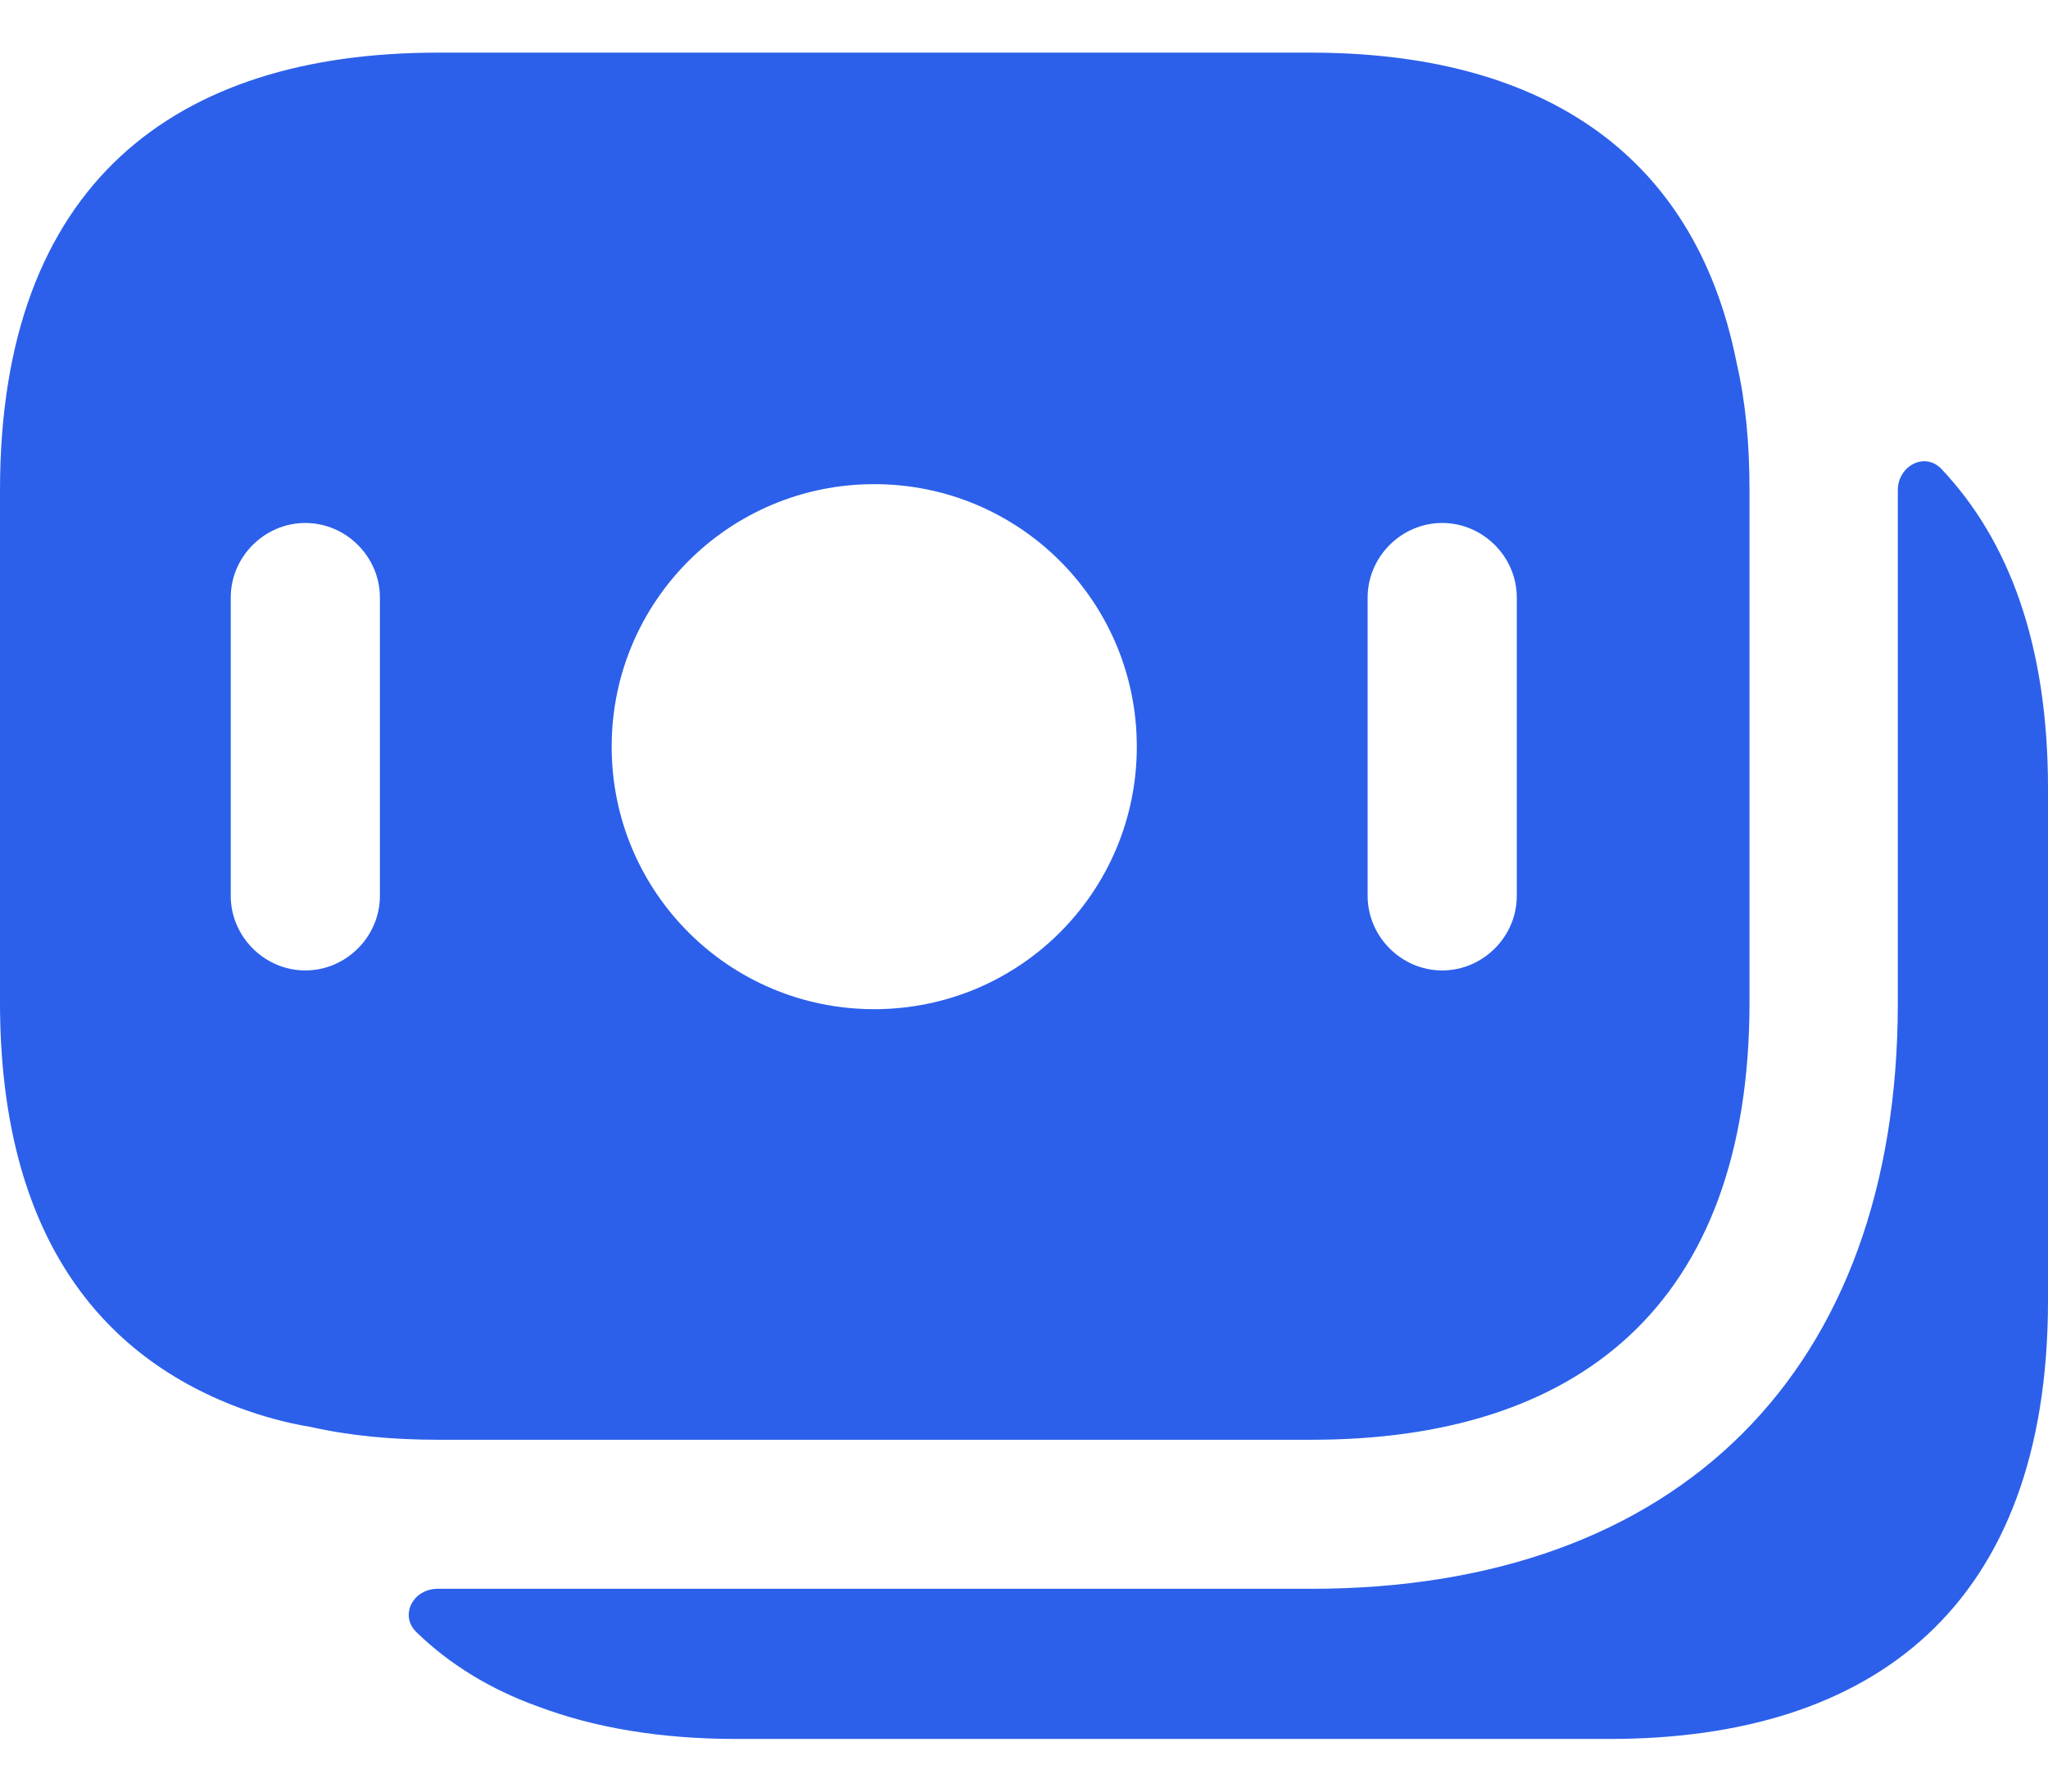
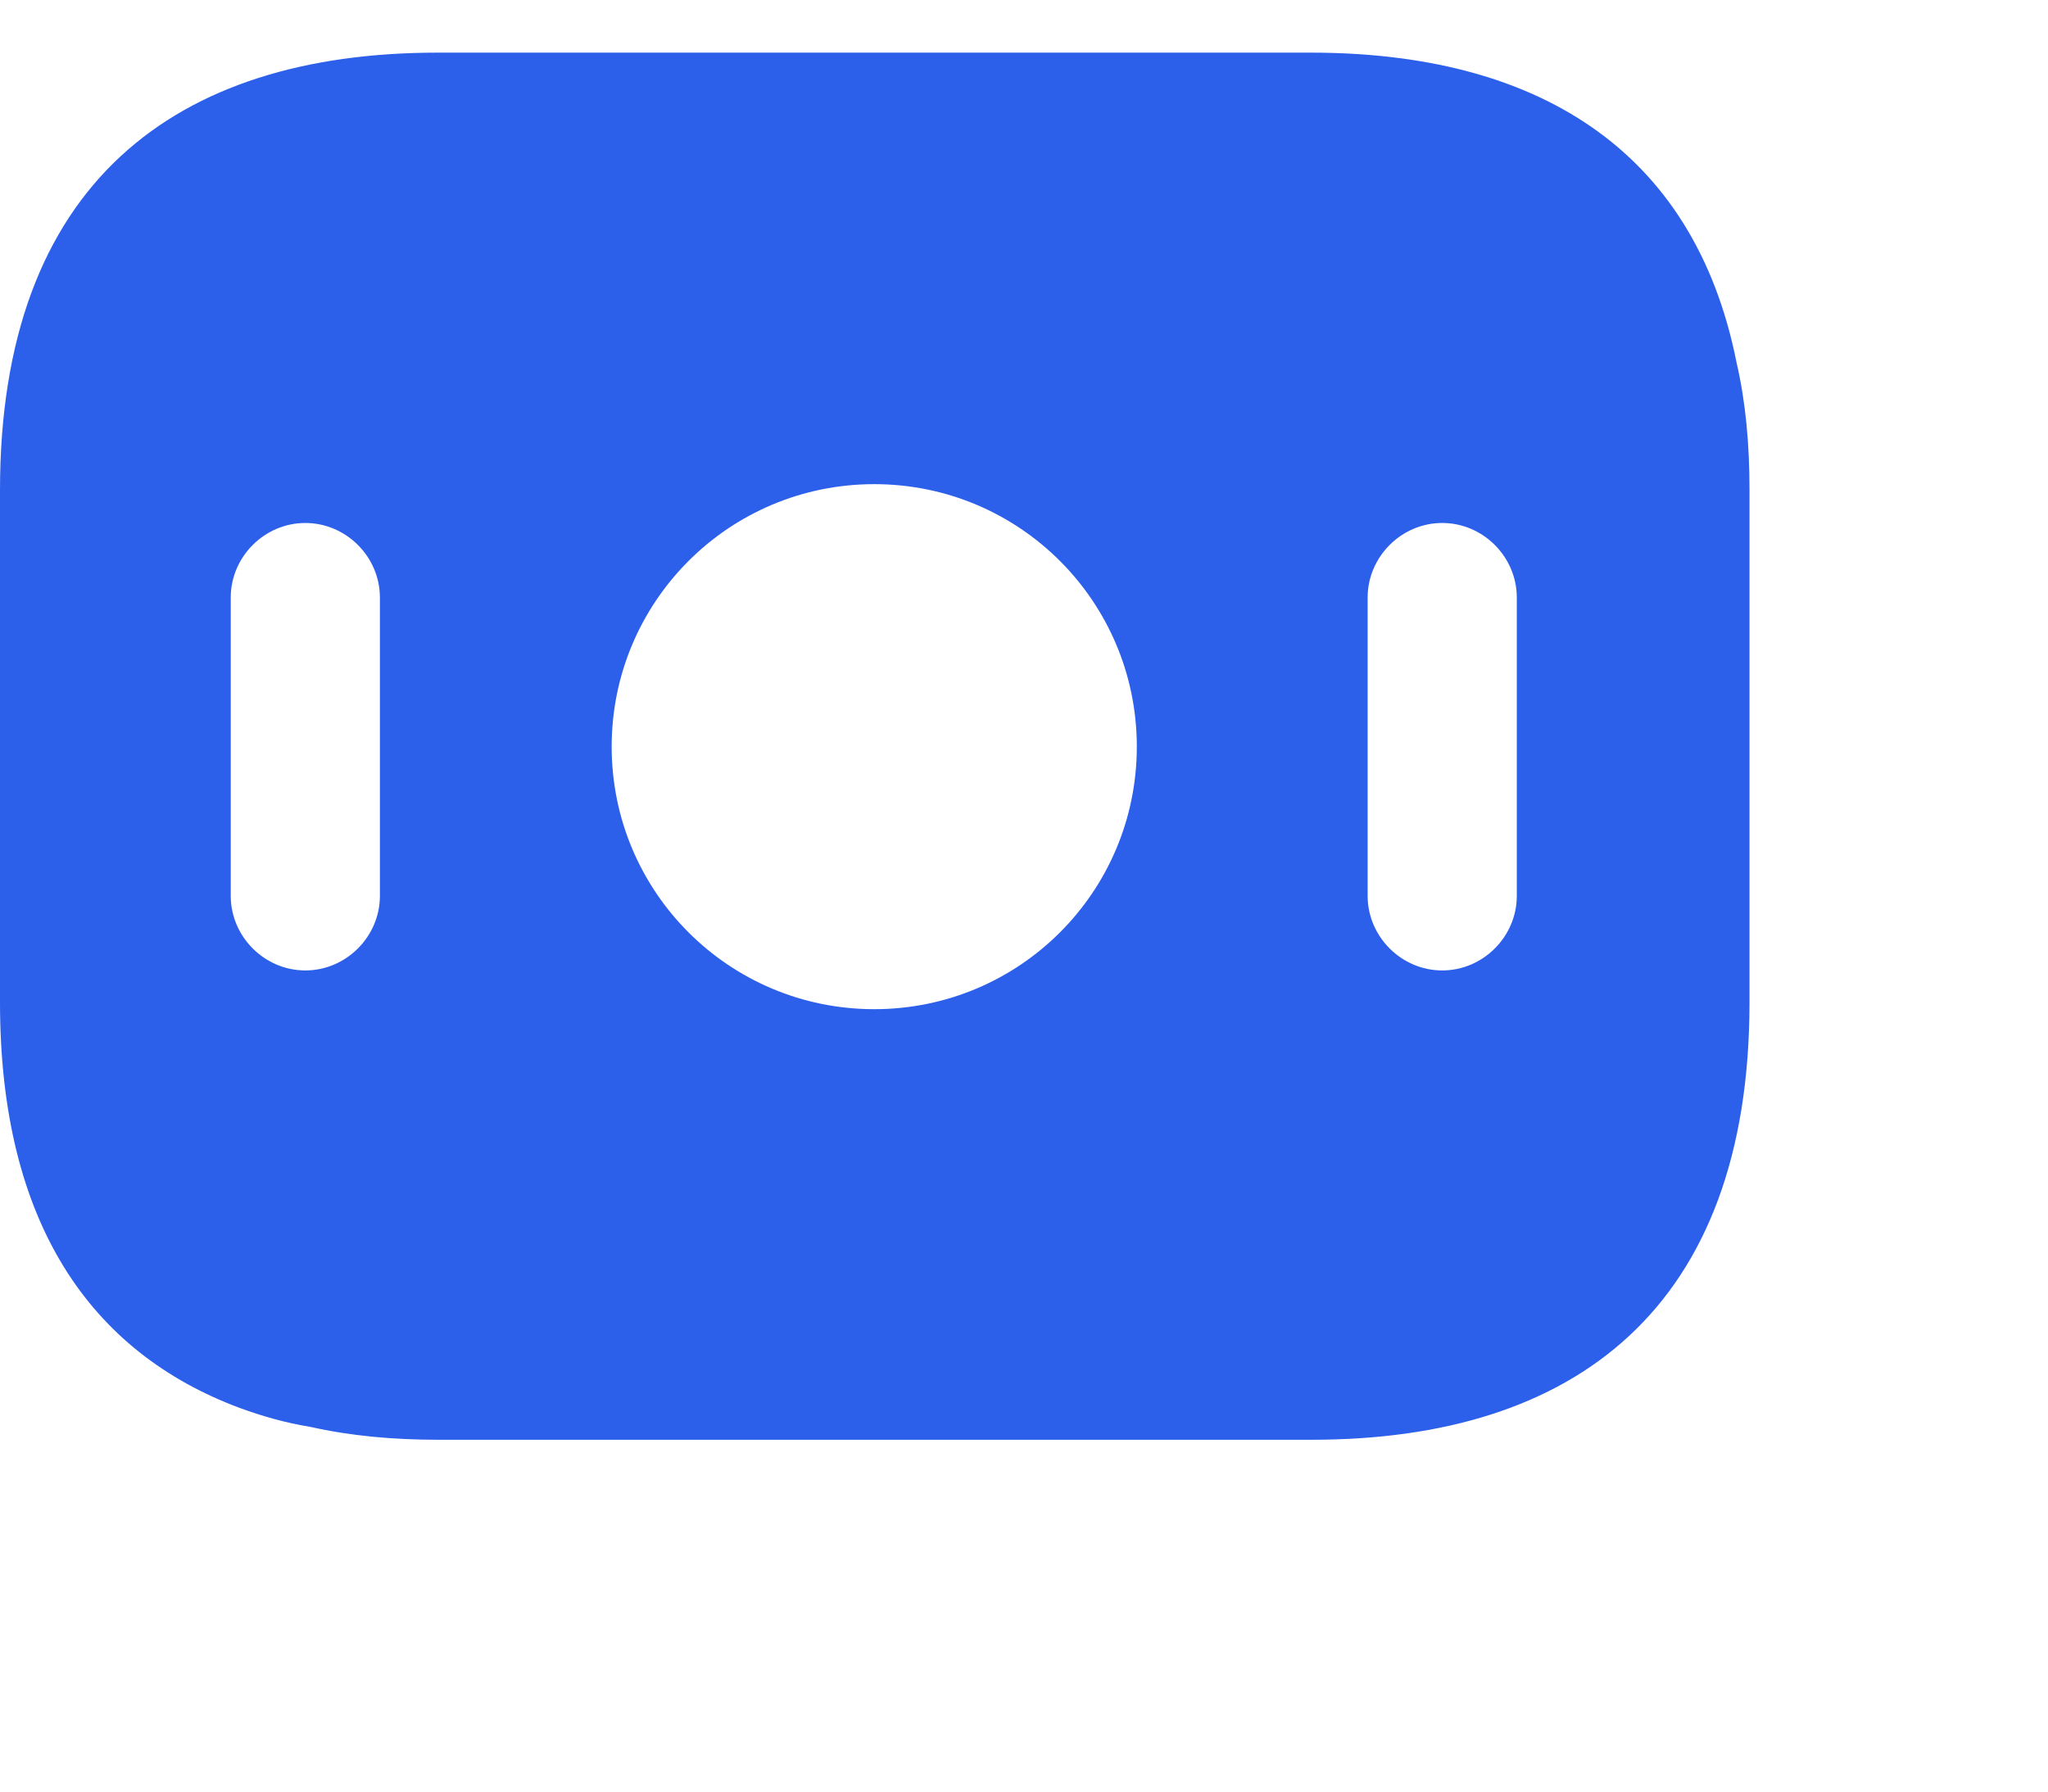
<svg xmlns="http://www.w3.org/2000/svg" width="24" height="21" viewBox="0 0 24 21" fill="none">
  <path d="M20.351 4.253C19.85 1.724 17.973 0.617 15.362 0.617H5.129C2.051 0.617 0 2.155 0 5.745V11.748C0 14.335 1.061 15.851 2.809 16.503C3.065 16.597 3.345 16.678 3.637 16.725C4.103 16.83 4.604 16.876 5.129 16.876H15.374C18.451 16.876 20.502 15.338 20.502 11.748V5.745C20.502 5.197 20.456 4.708 20.351 4.253ZM4.452 10.501C4.452 10.979 4.056 11.375 3.578 11.375C3.1 11.375 2.704 10.979 2.704 10.501V7.004C2.704 6.526 3.1 6.13 3.578 6.13C4.056 6.13 4.452 6.526 4.452 7.004V10.501ZM10.245 11.829C8.544 11.829 7.168 10.454 7.168 8.752C7.168 7.051 8.544 5.675 10.245 5.675C11.947 5.675 13.322 7.051 13.322 8.752C13.322 10.454 11.947 11.829 10.245 11.829ZM17.775 10.501C17.775 10.979 17.379 11.375 16.901 11.375C16.423 11.375 16.027 10.979 16.027 10.501V7.004C16.027 6.526 16.423 6.13 16.901 6.13C17.379 6.13 17.775 6.526 17.775 7.004V10.501Z" fill="#2C60EA" />
-   <path d="M24 9.241V15.243C24 18.833 21.949 20.383 18.86 20.383H8.626C7.752 20.383 6.971 20.255 6.295 19.999C5.747 19.801 5.269 19.509 4.885 19.136C4.675 18.938 4.838 18.623 5.129 18.623H15.363C19.676 18.623 22.24 16.059 22.24 11.758V5.744C22.24 5.464 22.555 5.289 22.753 5.499C23.545 6.338 24 7.562 24 9.241Z" fill="#2C60EA" />
</svg>